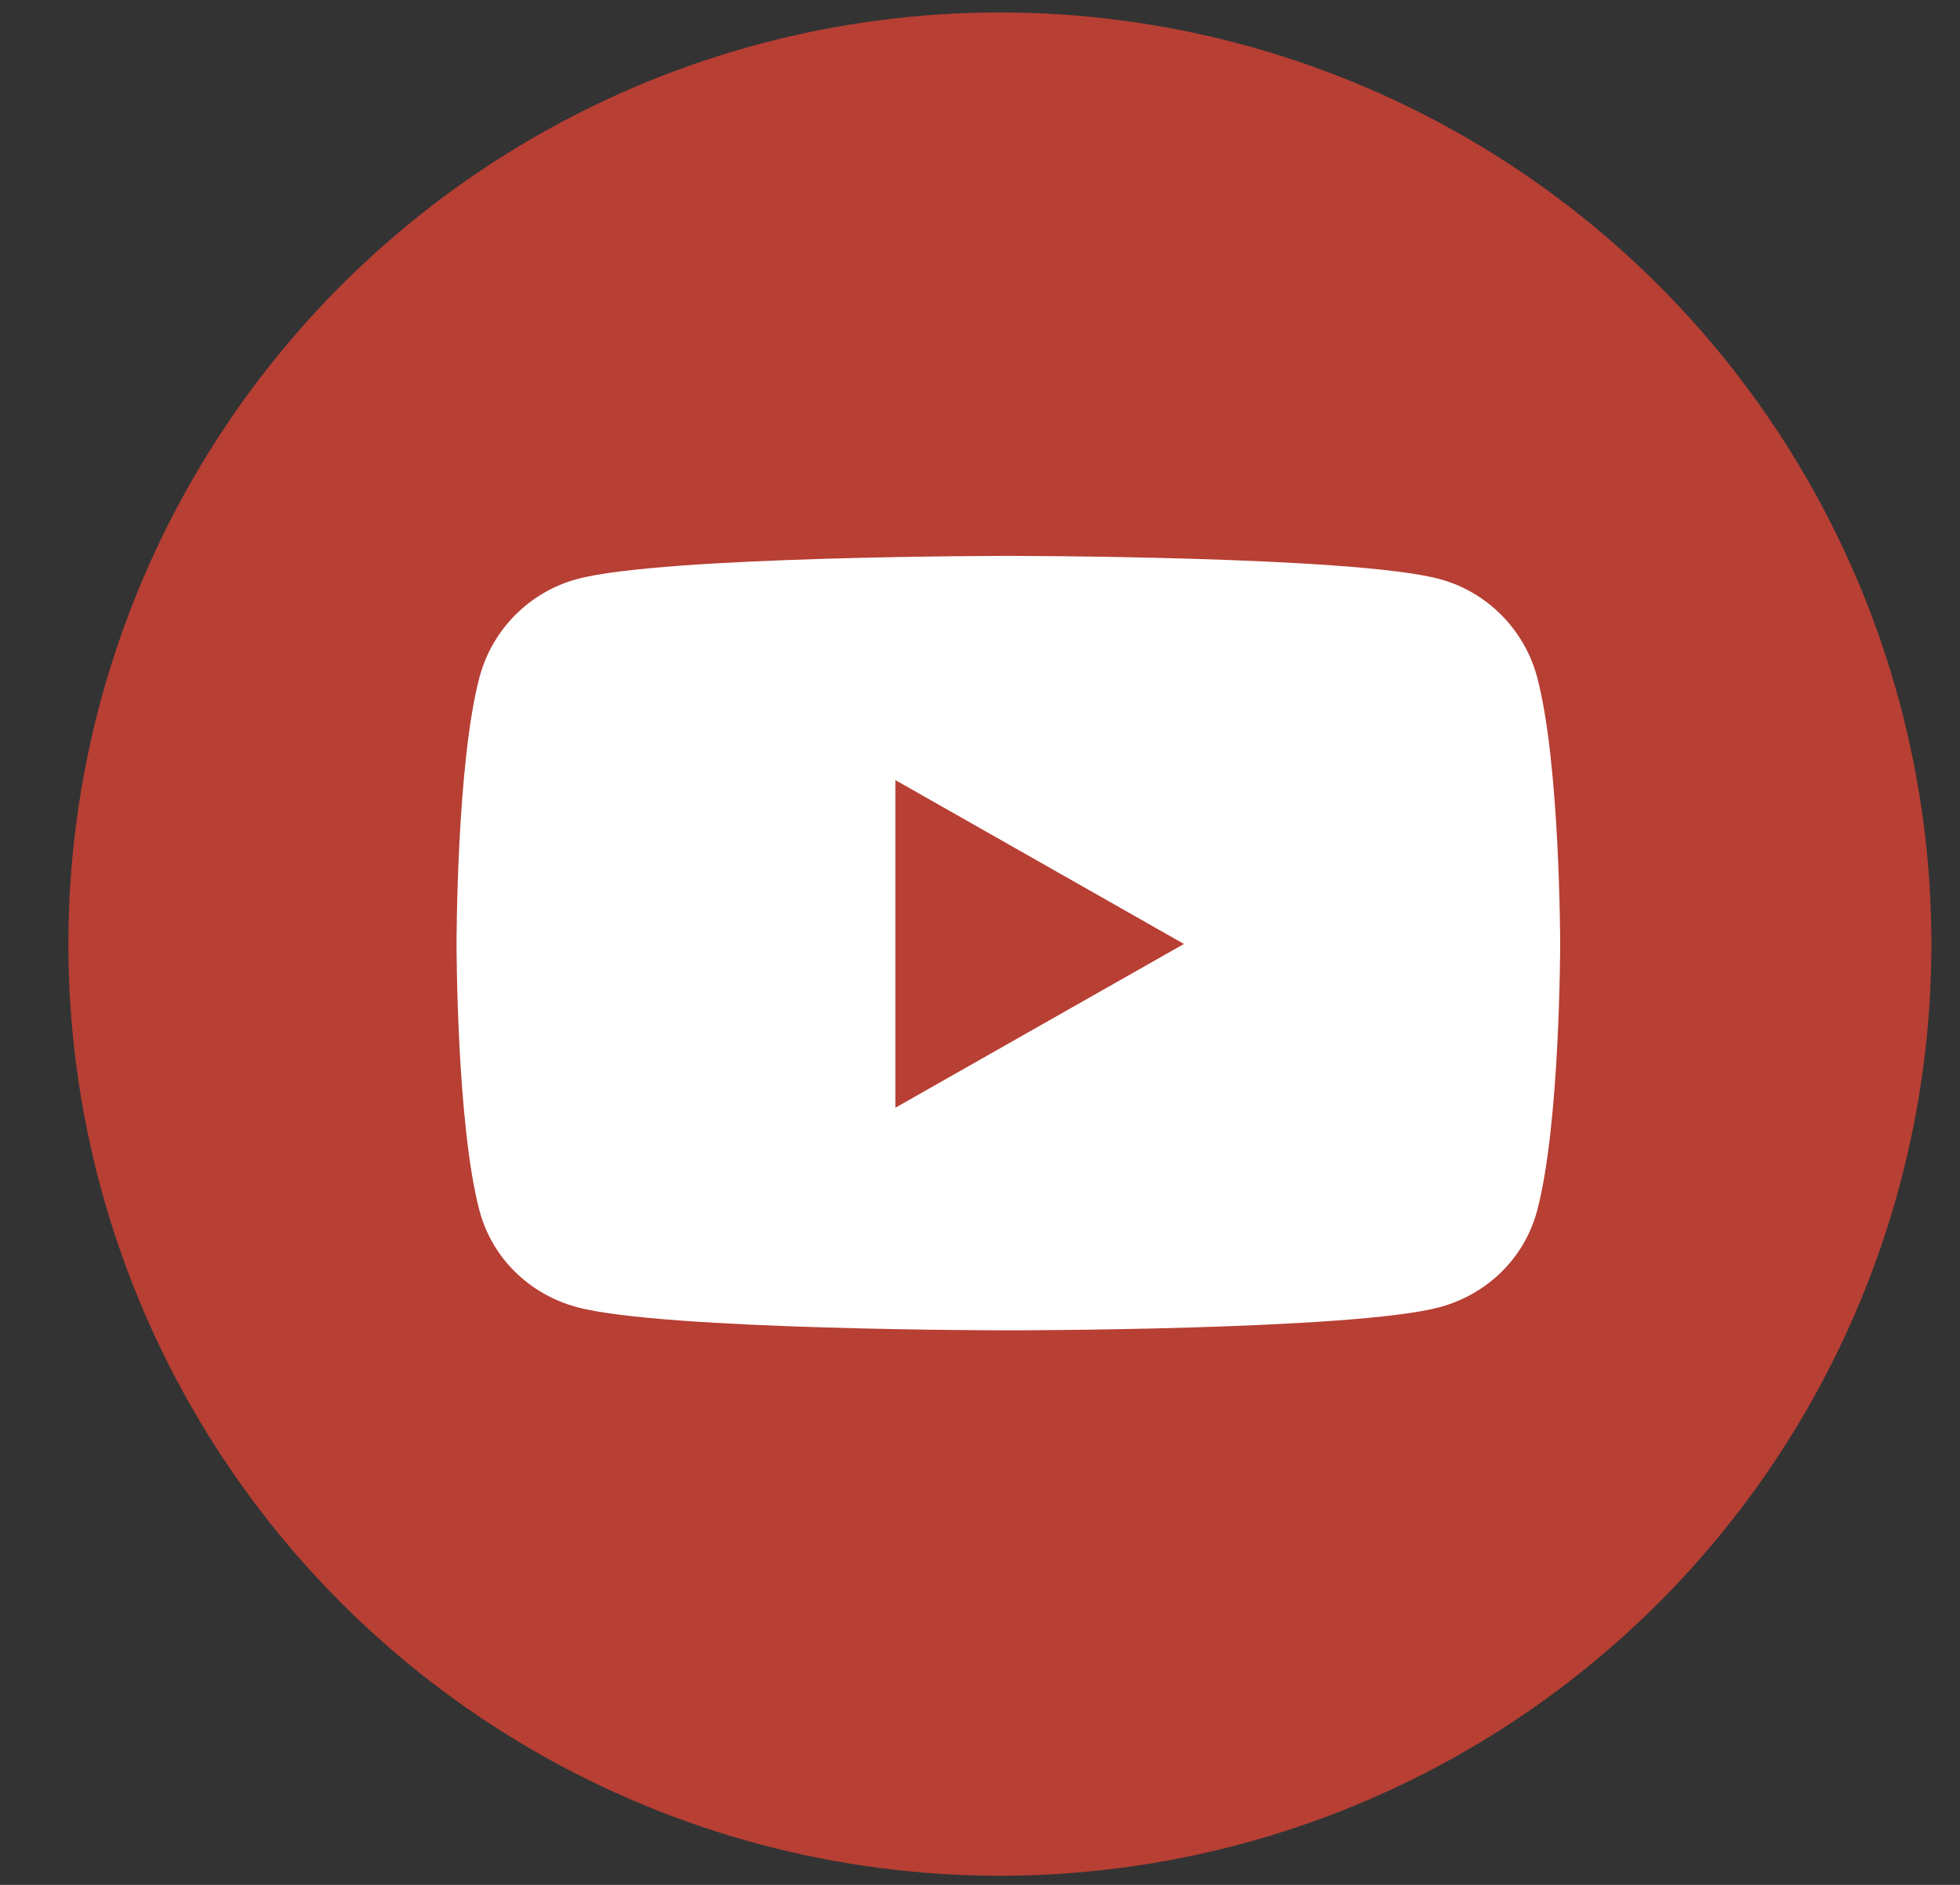
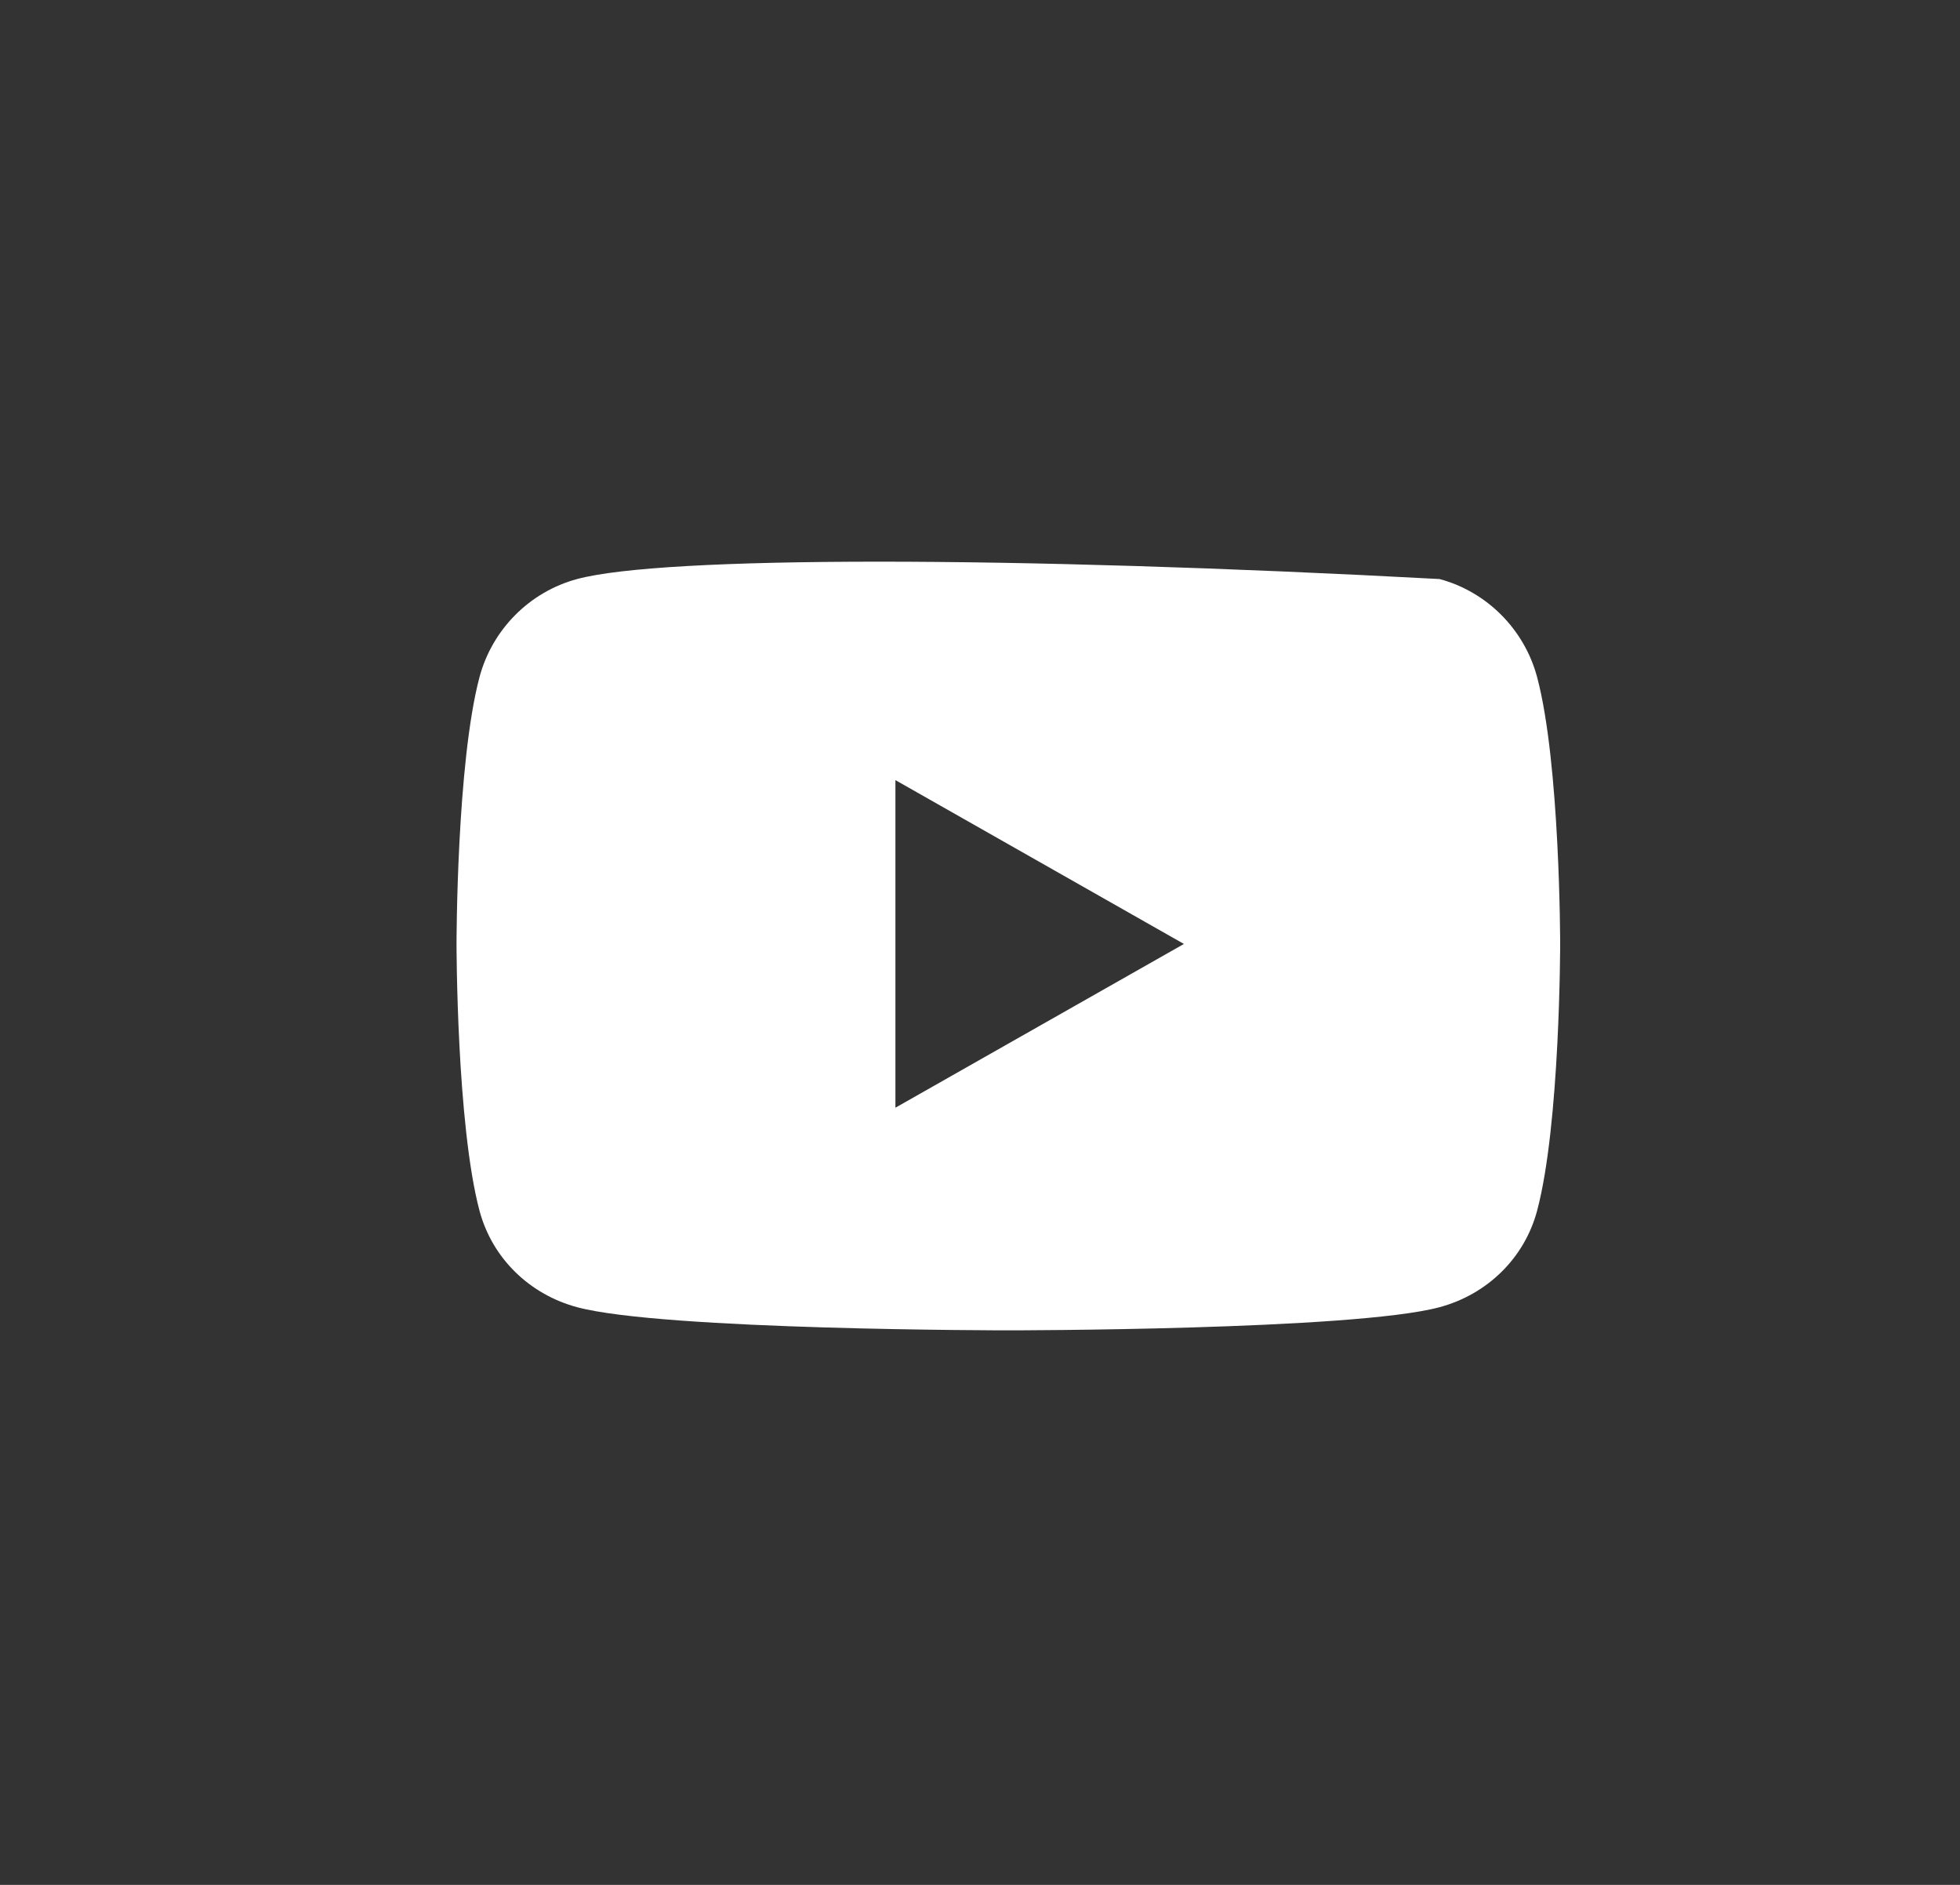
<svg xmlns="http://www.w3.org/2000/svg" width="26" height="25" viewBox="0 0 26 25" fill="none">
  <rect x="0" y="0" width="26" height="25" fill="#333333" stroke="none" />
-   <circle cx="13.264" cy="12.522" r="12.357" fill="#B73F34" />
-   <path d="M20.39 8.98C20.221 8.348 19.725 7.849 19.096 7.68C17.954 7.373 13.376 7.373 13.376 7.373C13.376 7.373 8.798 7.373 7.656 7.68C7.026 7.849 6.53 8.348 6.361 8.98C6.056 10.127 6.056 12.52 6.056 12.52C6.056 12.52 6.056 14.912 6.361 16.059C6.53 16.691 7.026 17.169 7.656 17.338C8.798 17.645 13.376 17.645 13.376 17.645C13.376 17.645 17.954 17.645 19.096 17.338C19.725 17.169 20.221 16.691 20.39 16.059C20.696 14.912 20.696 12.52 20.696 12.52C20.696 12.52 20.696 10.127 20.39 8.98V8.98ZM11.878 14.692V10.347L15.705 12.52L11.878 14.692V14.692Z" fill="white" />
+   <path d="M20.39 8.98C20.221 8.348 19.725 7.849 19.096 7.68C13.376 7.373 8.798 7.373 7.656 7.68C7.026 7.849 6.53 8.348 6.361 8.98C6.056 10.127 6.056 12.52 6.056 12.52C6.056 12.52 6.056 14.912 6.361 16.059C6.53 16.691 7.026 17.169 7.656 17.338C8.798 17.645 13.376 17.645 13.376 17.645C13.376 17.645 17.954 17.645 19.096 17.338C19.725 17.169 20.221 16.691 20.39 16.059C20.696 14.912 20.696 12.52 20.696 12.52C20.696 12.52 20.696 10.127 20.39 8.98V8.98ZM11.878 14.692V10.347L15.705 12.52L11.878 14.692V14.692Z" fill="white" />
</svg>